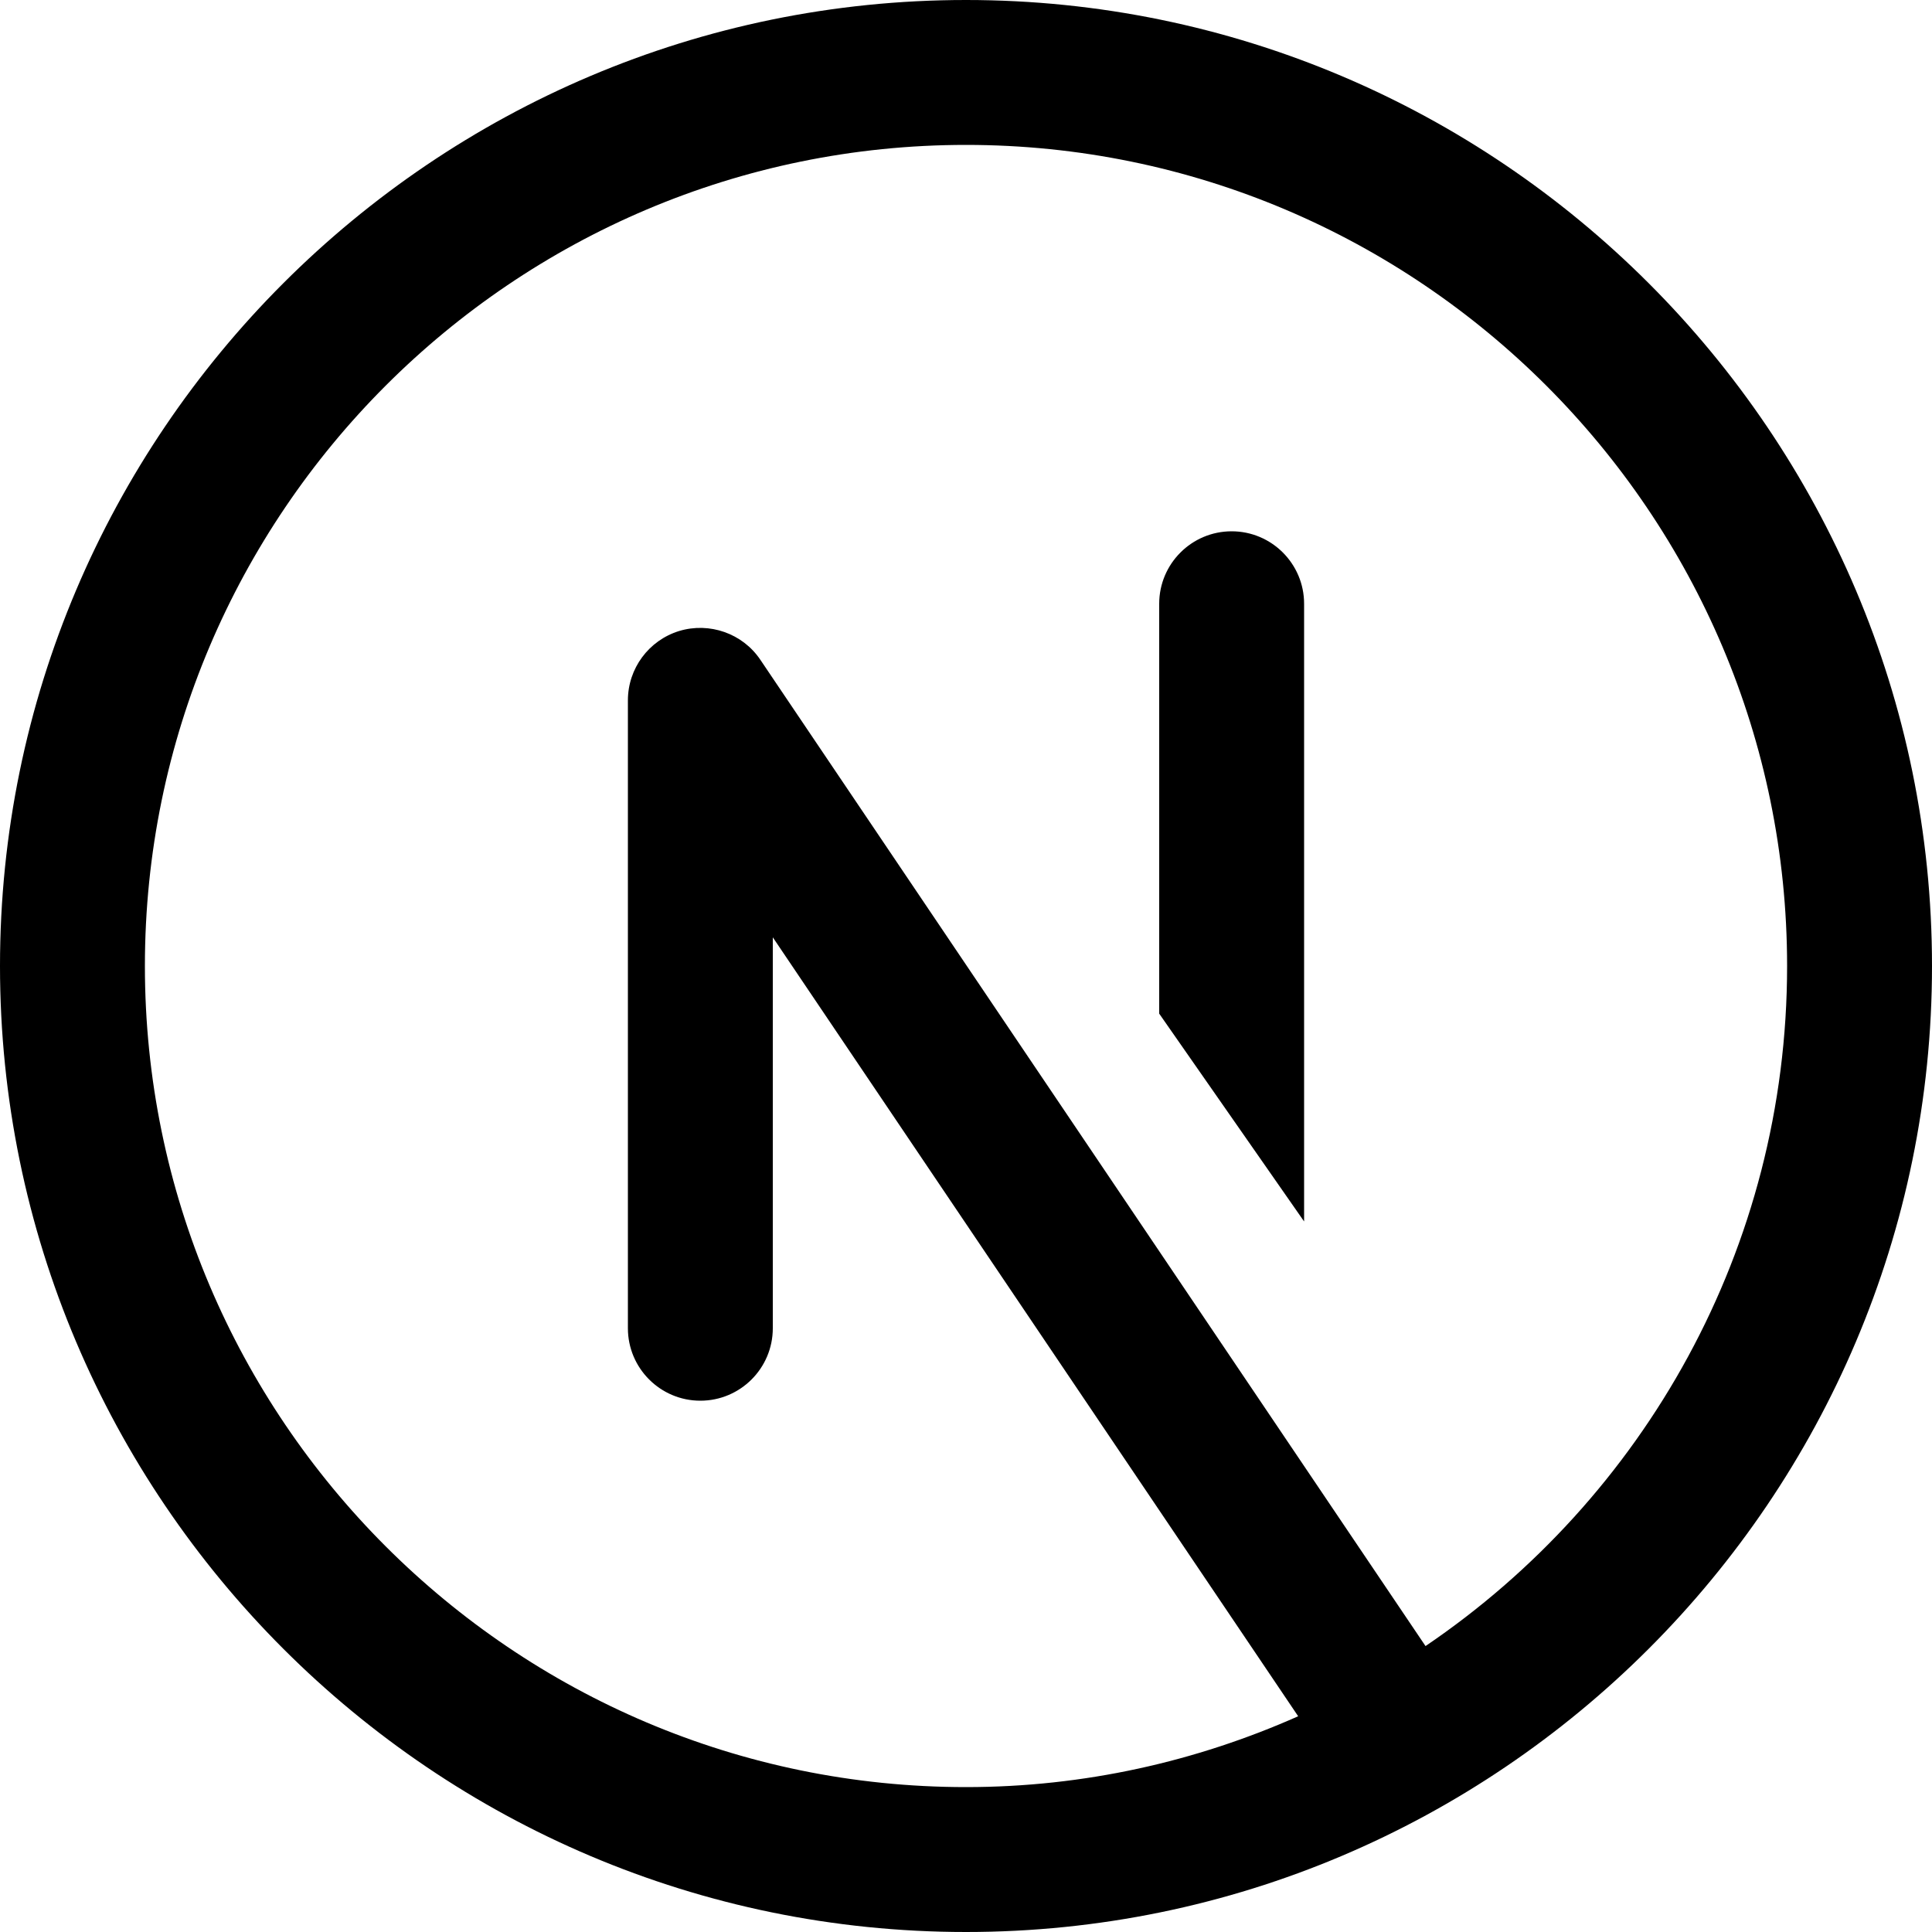
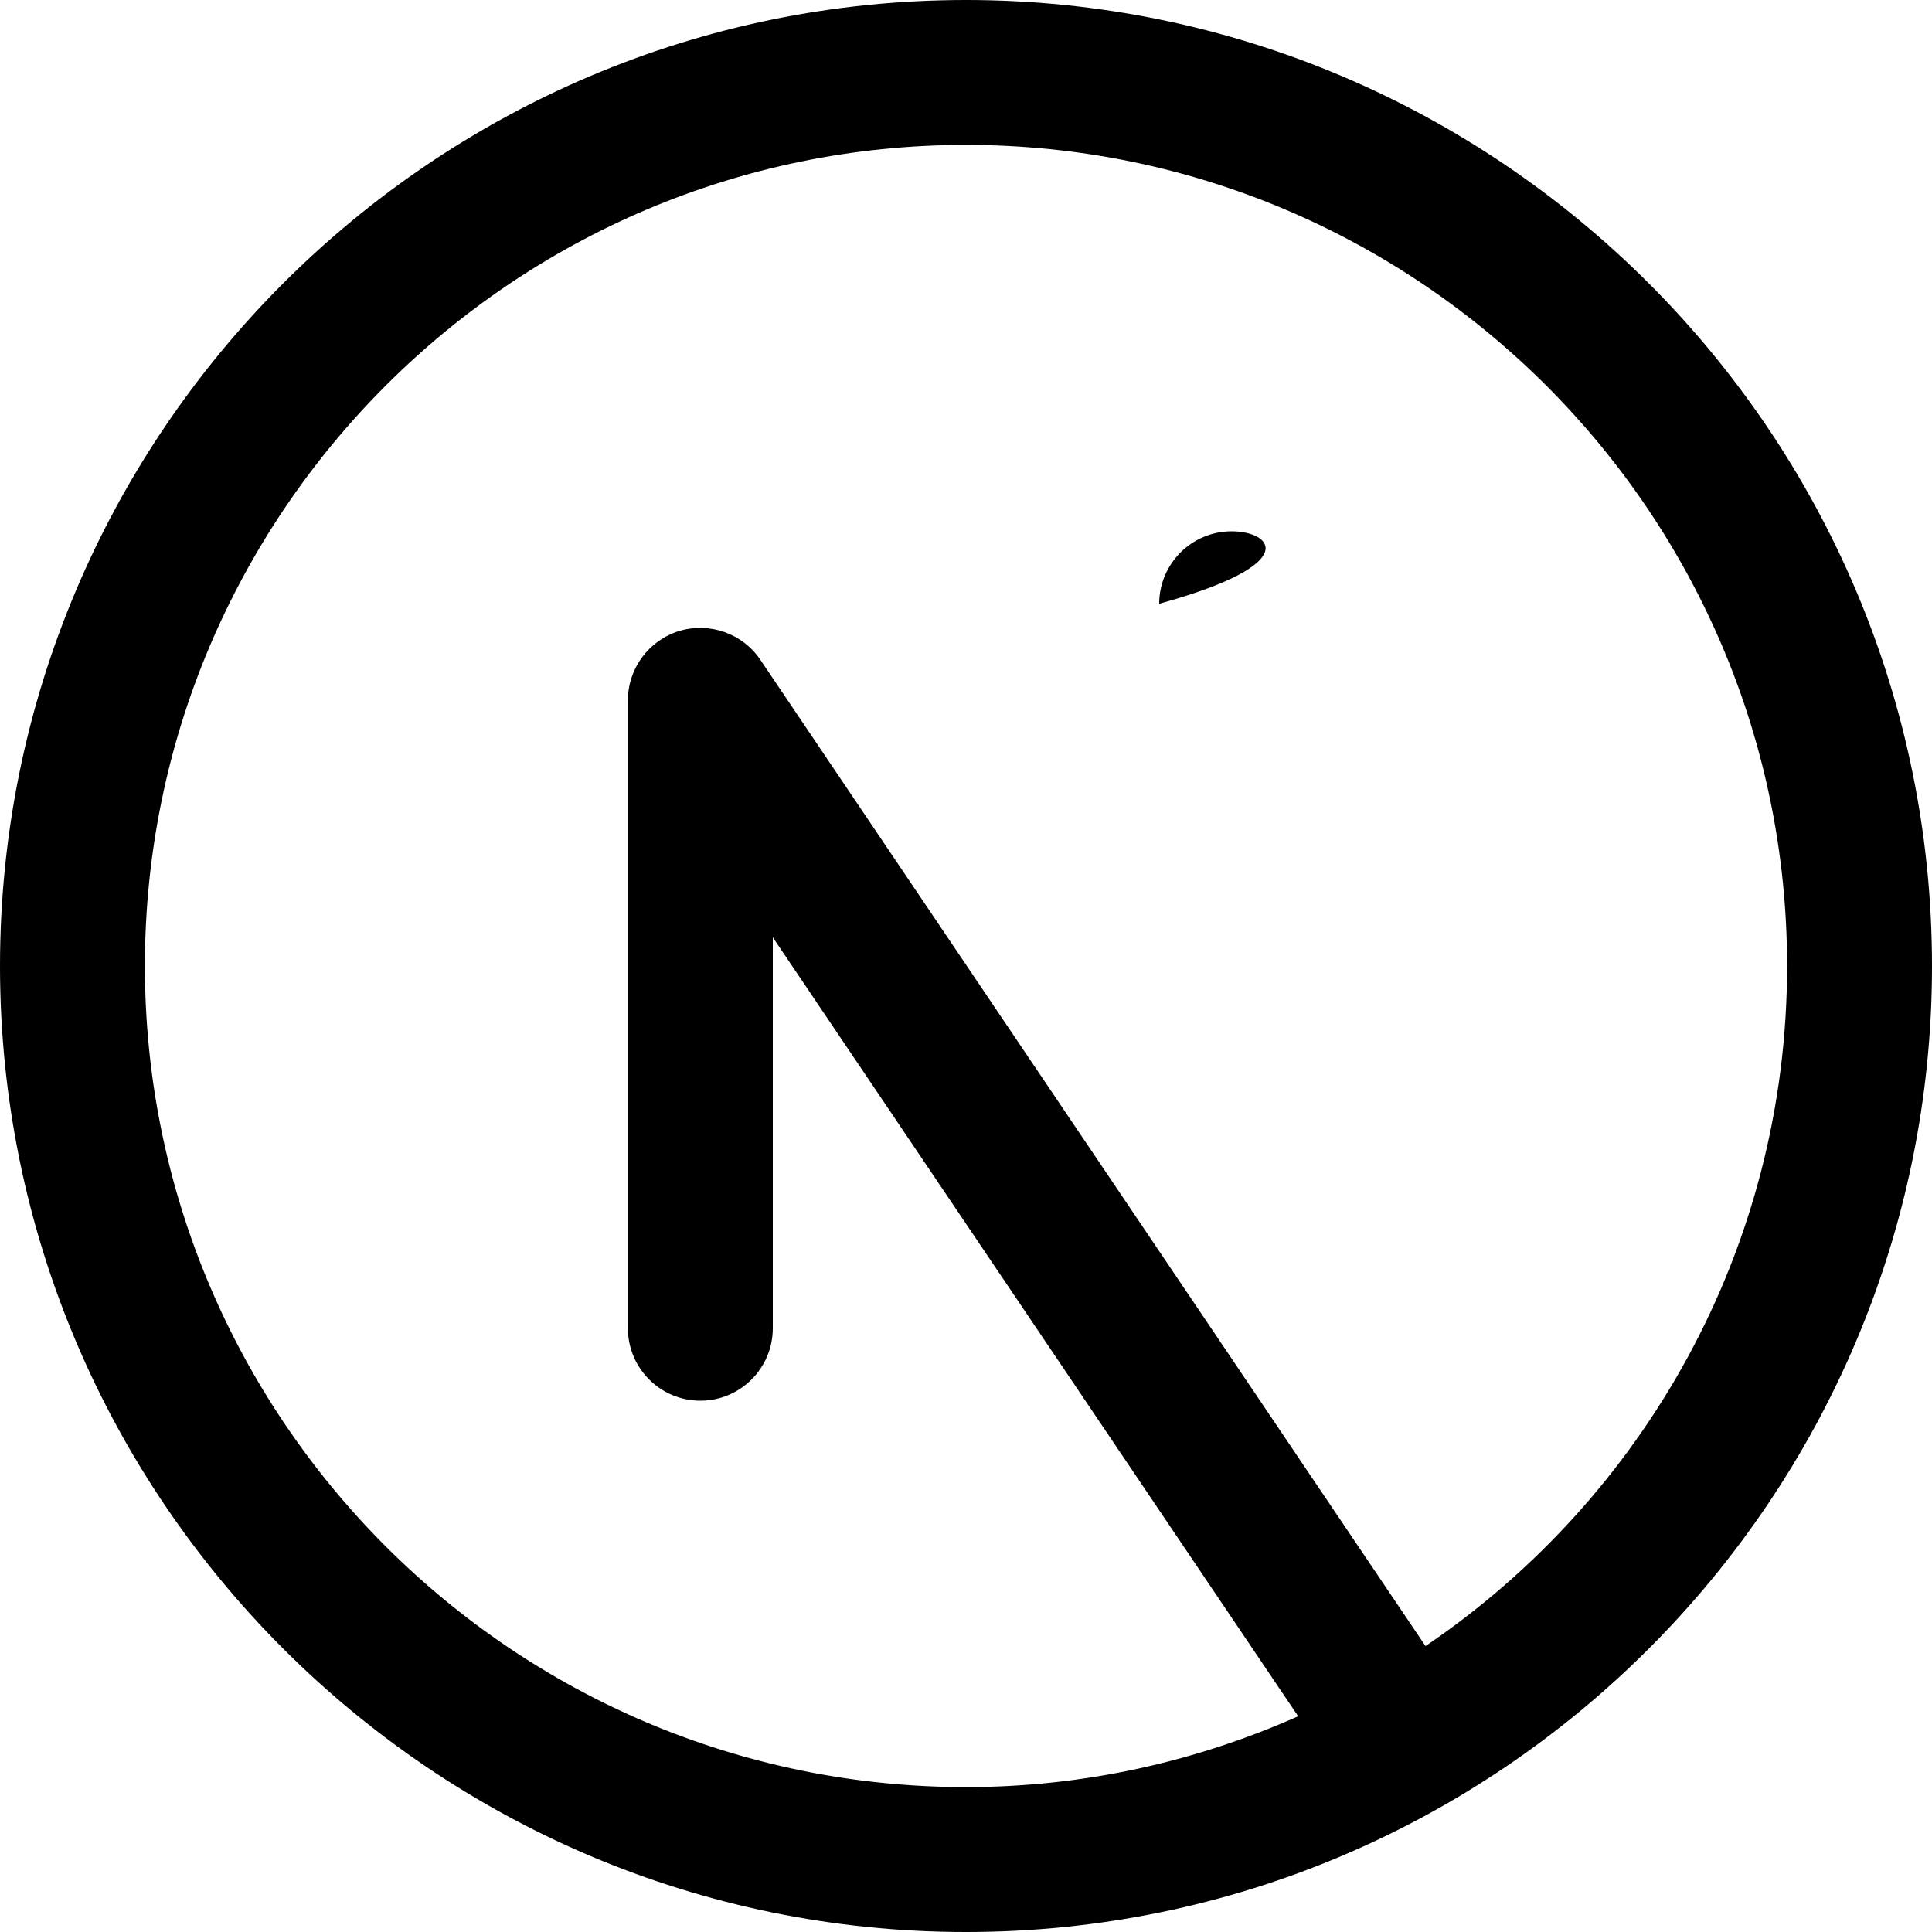
<svg xmlns="http://www.w3.org/2000/svg" width="72" height="72" viewBox="0 0 72 72" fill="none">
-   <path d="M36 0C16.15 0 0 16.15 0 36C0 55.85 16.15 72 36 72C55.85 72 72 55.85 72 36C72 16.15 55.85 0 36 0ZM36 5.4C52.873 5.4 66.6 19.127 66.6 36C66.6 46.534 61.25 55.836 53.125 61.344L28.336 24.588C27.675 23.604 26.438 23.174 25.309 23.516C24.175 23.865 23.4 24.914 23.4 26.1V49.5C23.4 50.99 24.61 52.2 26.1 52.2C27.59 52.2 28.8 50.99 28.8 49.5V34.931L48.379 63.96C44.588 65.643 40.406 66.6 36 66.6C19.127 66.6 5.4 52.873 5.4 36C5.4 19.127 19.127 5.4 36 5.4ZM45.9 19.8C44.41 19.8 43.2 21.01 43.2 22.5V37.775L48.6 45.52V22.5C48.6 21.01 47.39 19.8 45.9 19.8Z" fill="black" />
+   <path d="M36 0C16.15 0 0 16.15 0 36C0 55.85 16.15 72 36 72C55.85 72 72 55.85 72 36C72 16.15 55.85 0 36 0ZM36 5.4C52.873 5.4 66.6 19.127 66.6 36C66.6 46.534 61.25 55.836 53.125 61.344L28.336 24.588C27.675 23.604 26.438 23.174 25.309 23.516C24.175 23.865 23.4 24.914 23.4 26.1V49.5C23.4 50.99 24.61 52.2 26.1 52.2C27.59 52.2 28.8 50.99 28.8 49.5V34.931L48.379 63.96C44.588 65.643 40.406 66.6 36 66.6C19.127 66.6 5.4 52.873 5.4 36C5.4 19.127 19.127 5.4 36 5.4ZM45.9 19.8C44.41 19.8 43.2 21.01 43.2 22.5V37.775V22.5C48.6 21.01 47.39 19.8 45.9 19.8Z" fill="black" />
</svg>